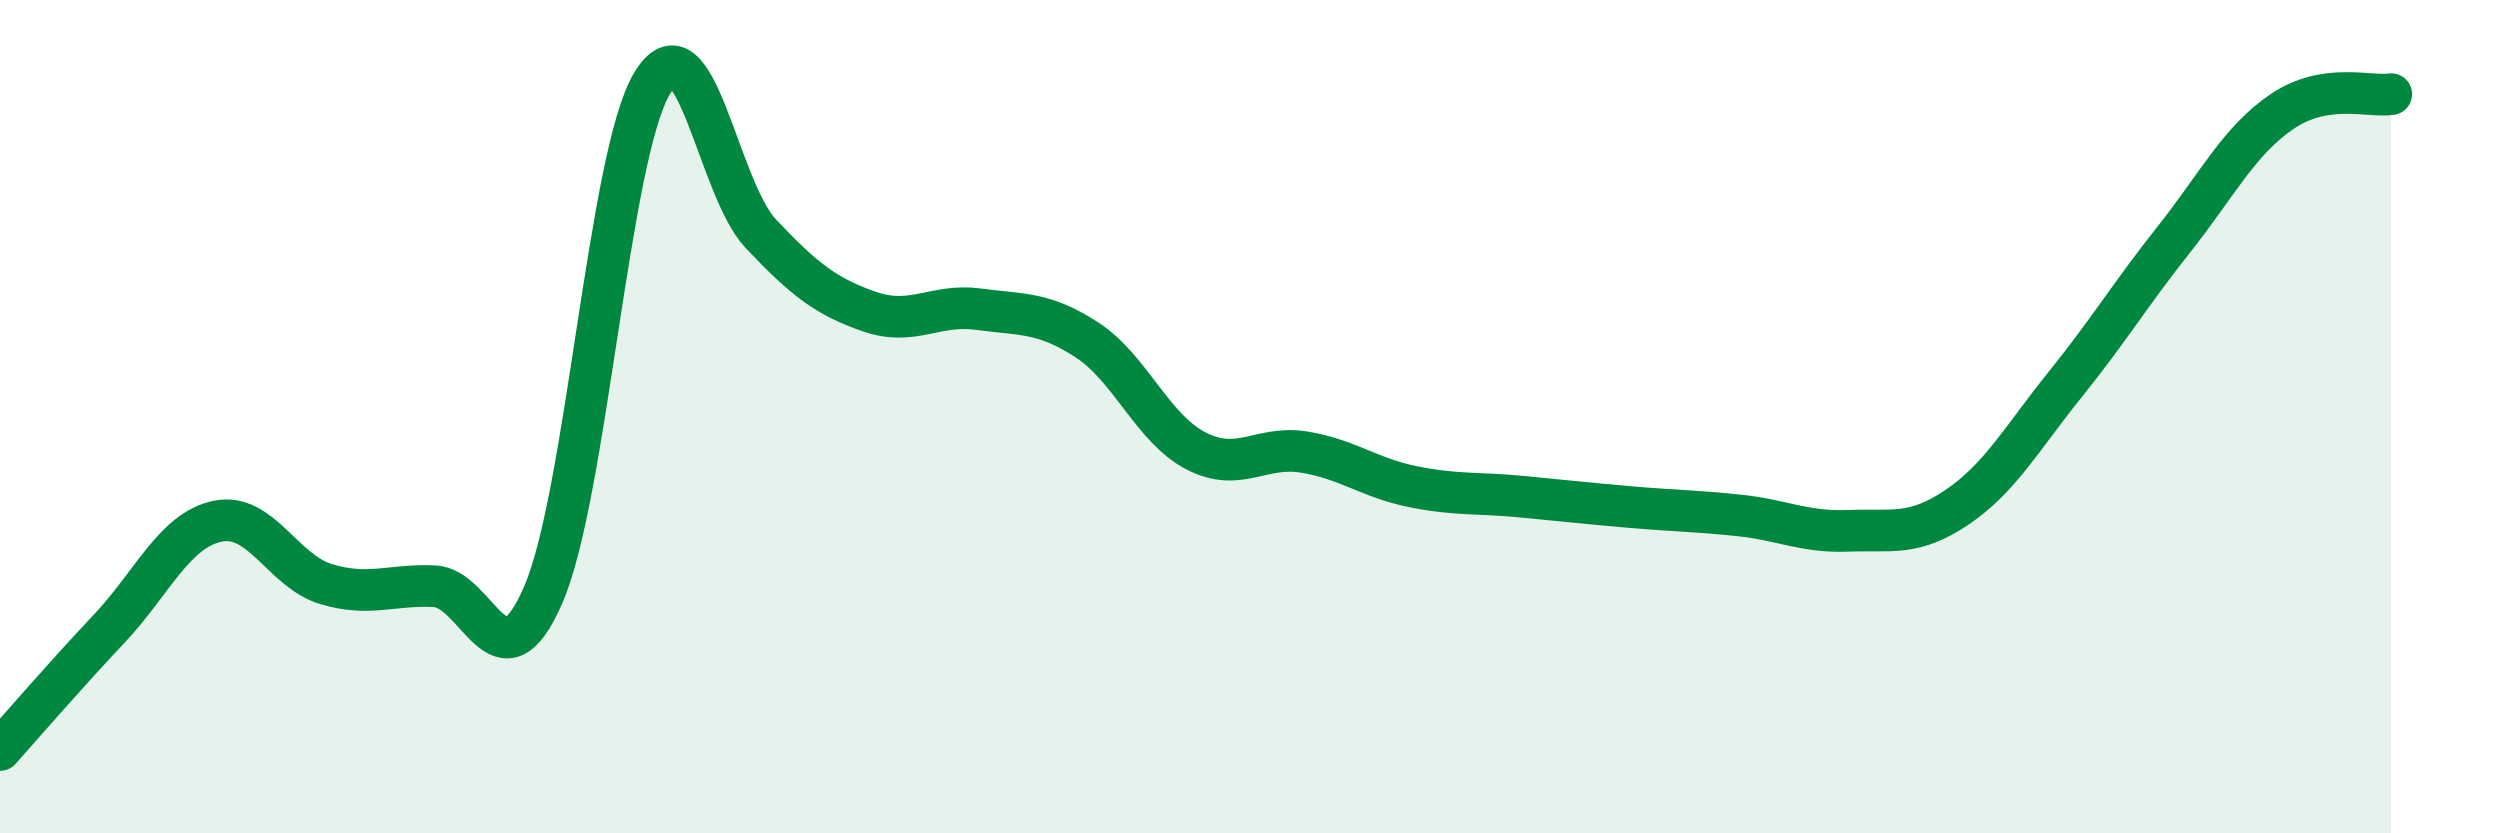
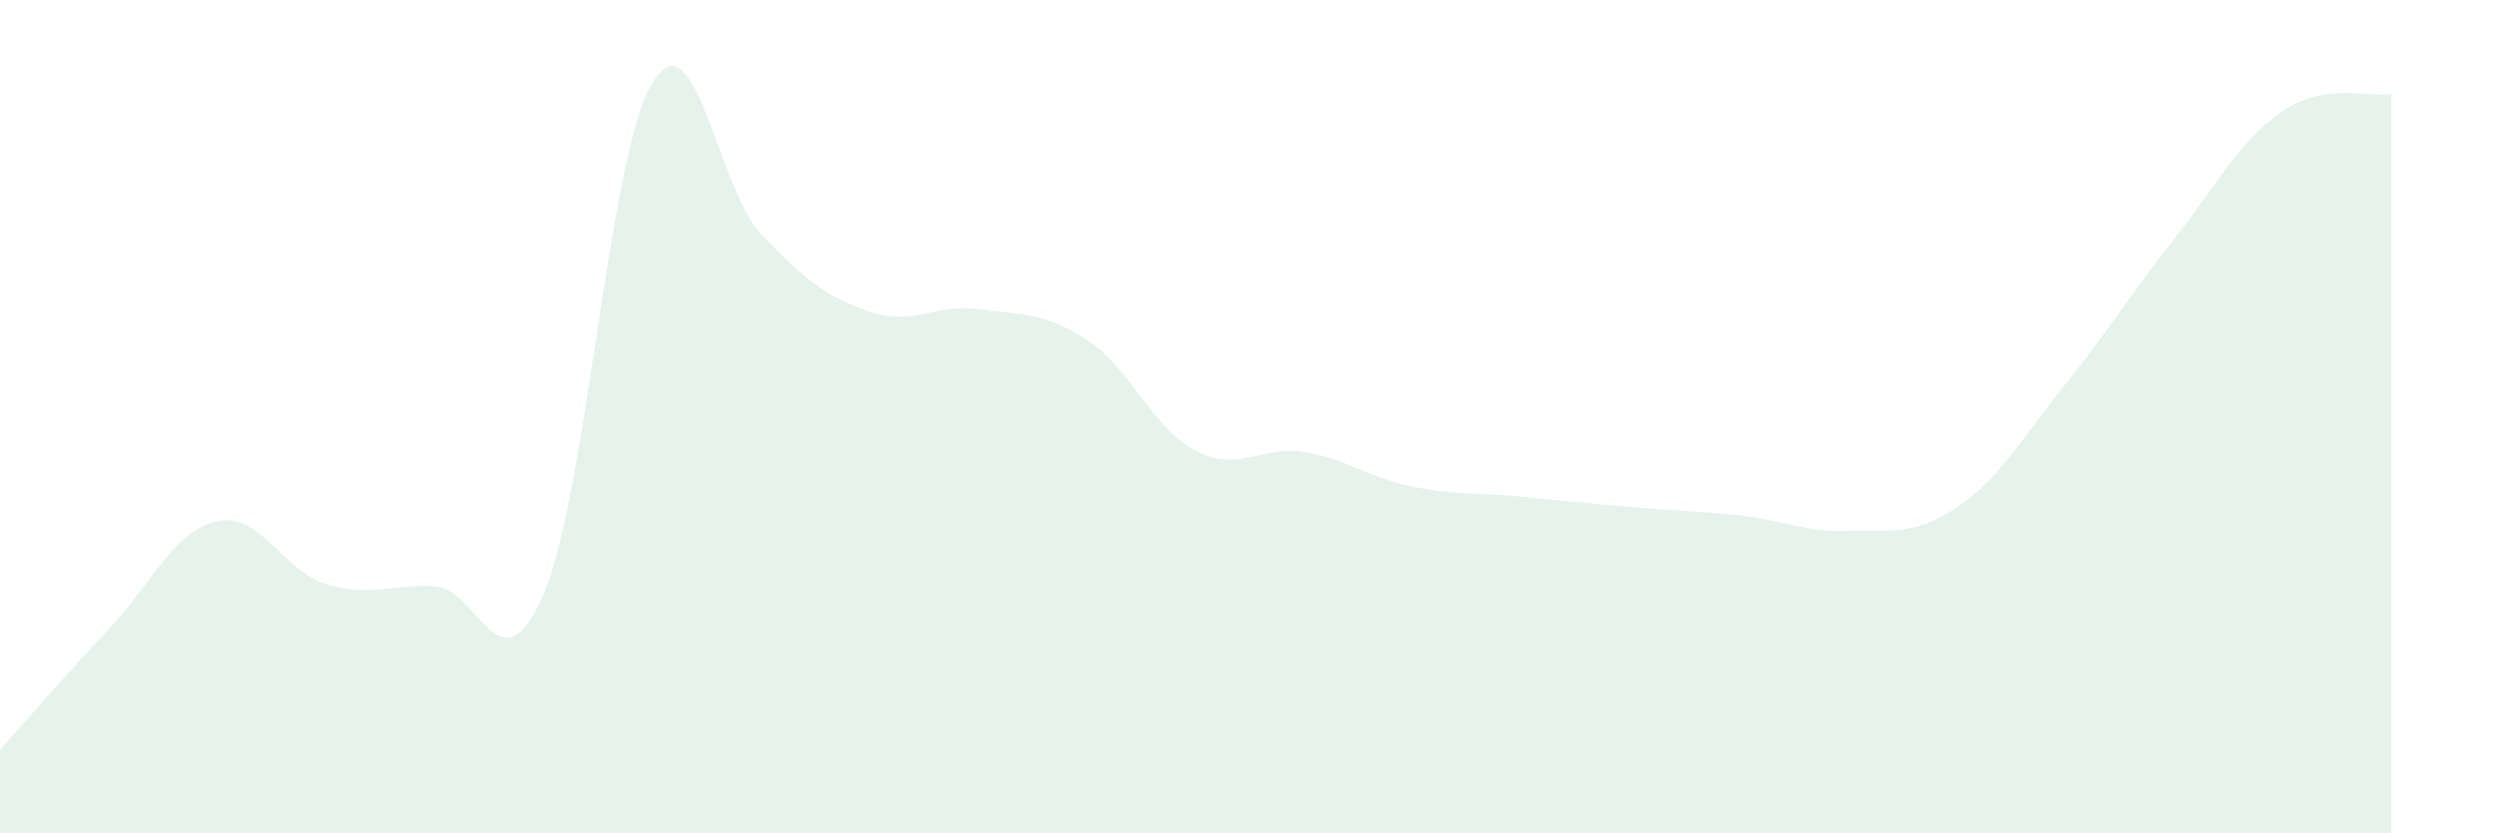
<svg xmlns="http://www.w3.org/2000/svg" width="60" height="20" viewBox="0 0 60 20">
  <path d="M 0,18 C 0.52,17.42 1.57,16.2 2.61,15.1 C 3.65,14 4.18,12.73 5.22,12.51 C 6.26,12.29 6.79,13.71 7.83,14.02 C 8.87,14.33 9.39,14.02 10.43,14.07 C 11.47,14.12 12,16.68 13.04,14.27 C 14.08,11.86 14.61,3.73 15.65,2 C 16.69,0.27 17.22,4.51 18.26,5.61 C 19.3,6.71 19.83,7.12 20.87,7.48 C 21.91,7.84 22.44,7.28 23.48,7.42 C 24.52,7.56 25.05,7.48 26.09,8.16 C 27.13,8.84 27.66,10.28 28.7,10.82 C 29.74,11.36 30.26,10.68 31.3,10.85 C 32.34,11.02 32.87,11.47 33.91,11.68 C 34.95,11.89 35.48,11.82 36.52,11.92 C 37.56,12.02 38.09,12.08 39.13,12.17 C 40.17,12.26 40.7,12.26 41.74,12.37 C 42.78,12.48 43.31,12.78 44.35,12.74 C 45.39,12.7 45.92,12.88 46.96,12.18 C 48,11.48 48.53,10.51 49.57,9.22 C 50.61,7.93 51.13,7.06 52.17,5.75 C 53.21,4.44 53.74,3.37 54.78,2.67 C 55.82,1.97 56.87,2.34 57.39,2.26L57.39 20L0 20Z" fill="#008740" opacity="0.1" stroke-linecap="round" stroke-linejoin="round" />
-   <path d="M 0,18 C 0.52,17.42 1.57,16.2 2.61,15.1 C 3.65,14 4.18,12.73 5.22,12.51 C 6.26,12.29 6.79,13.71 7.83,14.02 C 8.87,14.33 9.39,14.02 10.43,14.07 C 11.47,14.12 12,16.68 13.04,14.27 C 14.08,11.86 14.61,3.73 15.65,2 C 16.69,0.27 17.22,4.51 18.26,5.61 C 19.3,6.71 19.83,7.12 20.87,7.48 C 21.91,7.84 22.44,7.28 23.48,7.42 C 24.52,7.56 25.05,7.48 26.09,8.16 C 27.13,8.84 27.66,10.28 28.7,10.82 C 29.74,11.36 30.26,10.68 31.3,10.85 C 32.34,11.02 32.87,11.47 33.91,11.68 C 34.95,11.89 35.48,11.82 36.52,11.92 C 37.56,12.02 38.09,12.08 39.13,12.17 C 40.17,12.26 40.7,12.26 41.74,12.37 C 42.78,12.48 43.31,12.78 44.35,12.74 C 45.39,12.7 45.92,12.88 46.96,12.18 C 48,11.48 48.53,10.51 49.57,9.22 C 50.61,7.93 51.13,7.06 52.17,5.75 C 53.21,4.44 53.74,3.37 54.78,2.67 C 55.82,1.97 56.87,2.34 57.39,2.26" stroke="#008740" stroke-width="1" fill="none" stroke-linecap="round" stroke-linejoin="round" />
</svg>